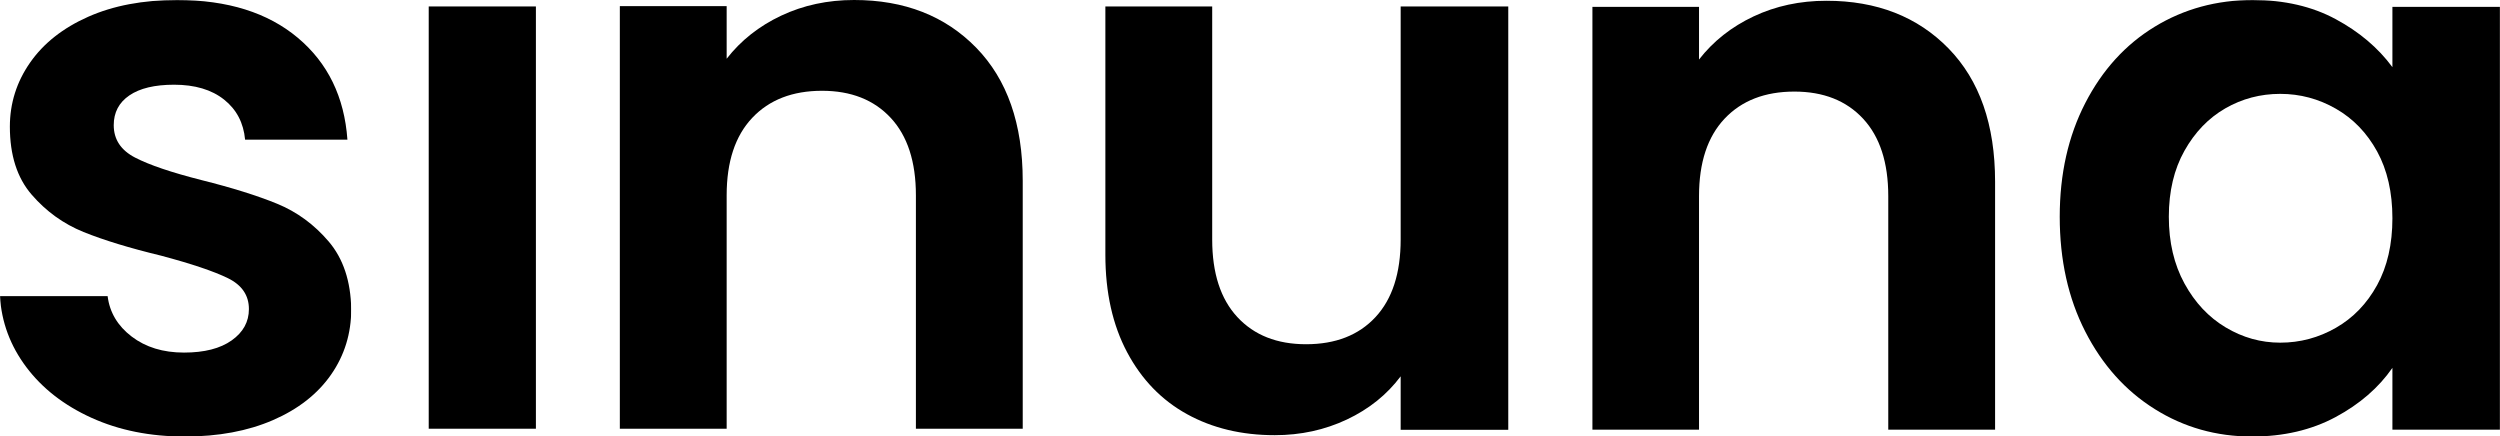
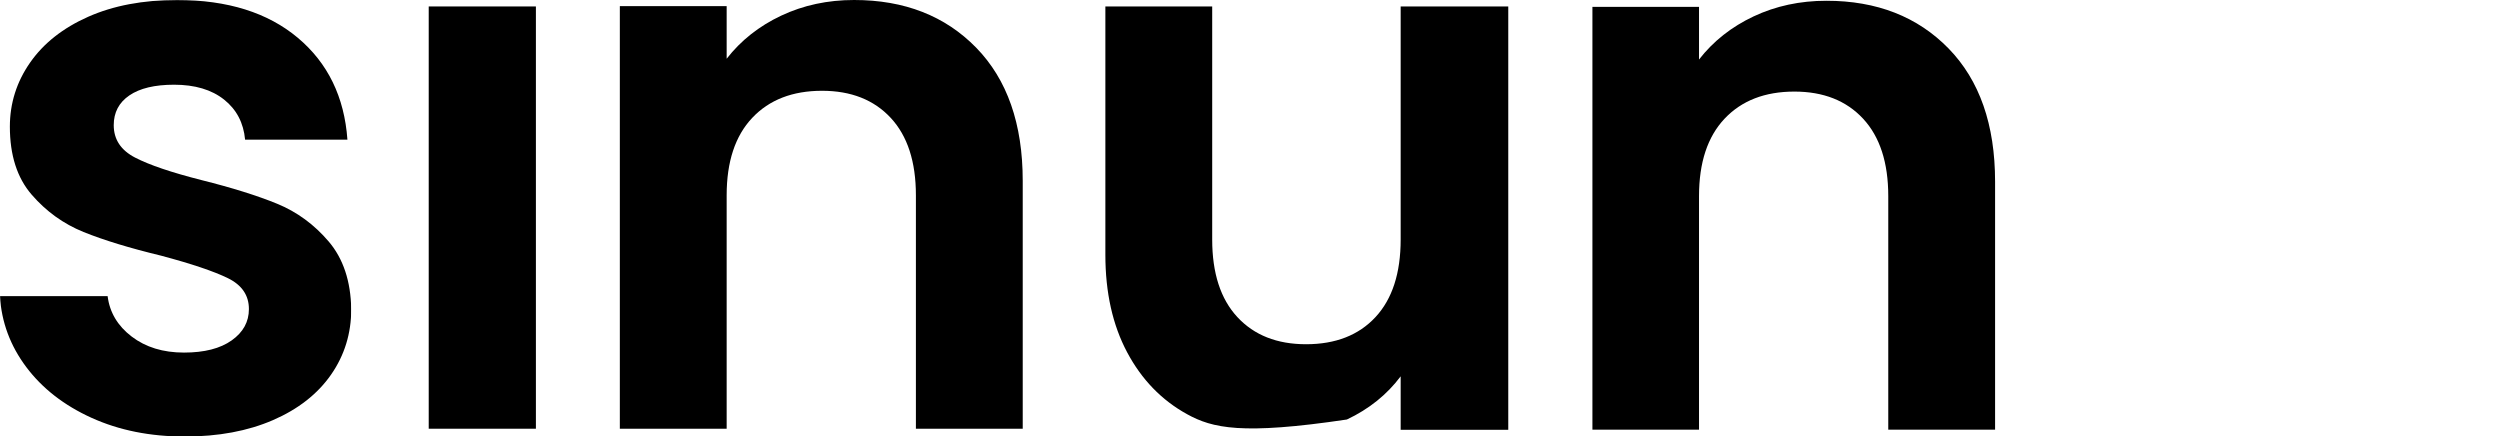
<svg xmlns="http://www.w3.org/2000/svg" xmlns:xlink="http://www.w3.org/1999/xlink" width="1936px" height="338px" viewBox="0 0 1936 338" version="1.1">
  <title>Group</title>
  <defs>
    <polygon id="path-1" points="0 0 272 0 272 338 0 338" />
    <polygon id="path-3" points="0 0 703 0 703 338 0 338" />
  </defs>
  <g id="Page-1" stroke="none" stroke-width="1" fill="none" fill-rule="evenodd">
    <g id="Sinuna_logo_RGB_black">
      <g id="Group-3">
        <mask id="mask-2" fill="white">
          <use xlink:href="#path-1" />
        </mask>
        <g id="Clip-2" />
        <path d="M70.919,323.574 C49.629,313.923 32.777,300.819 20.354,284.27 C7.936,267.723 1.132,249.401 -0.051,229.307 L83.342,229.307 C84.913,241.921 91.122,252.356 101.968,260.629 C112.809,268.905 126.312,273.04 142.483,273.04 C158.245,273.04 170.575,269.893 179.447,263.584 C188.319,257.288 192.754,249.207 192.754,239.356 C192.754,228.716 187.331,220.736 176.49,215.419 C165.638,210.1 148.398,204.291 124.741,197.985 C100.287,192.076 80.281,185.969 64.71,179.664 C49.133,173.364 35.733,163.706 24.495,150.705 C13.255,137.703 7.642,120.175 7.642,98.104 C7.642,79.988 12.863,63.441 23.311,48.46 C33.753,33.492 48.741,21.673 68.262,13.001 C87.777,4.34 110.741,0 137.158,0 C176.196,0 207.337,9.751 230.601,29.253 C253.865,48.758 266.681,75.056 269.043,108.152 L189.797,108.152 C188.613,95.149 183.189,84.806 173.533,77.124 C163.865,69.443 150.957,65.599 134.797,65.599 C119.803,65.599 108.275,68.361 100.195,73.876 C92.109,79.396 88.072,87.081 88.072,96.924 C88.072,107.959 93.588,116.334 104.63,122.041 C115.668,127.758 132.815,133.564 156.085,139.475 C179.742,145.384 199.257,151.499 214.638,157.796 C230.012,164.104 243.318,173.855 254.558,187.051 C265.791,200.256 271.607,217.689 272,239.356 C272,258.266 266.773,275.211 256.331,290.18 C245.878,305.159 230.901,316.878 211.38,325.345 C191.865,333.812 169.097,338.051 143.072,338.051 C116.256,338.051 92.213,333.223 70.919,323.574" id="Fill-1" fill="#000000" mask="url(#mask-2)" />
      </g>
      <polygon id="Fill-4" fill="#000000" points="332 332 415 332 415 5 332 5" />
      <path d="M755.952,36.921 C779.974,61.541 792,95.904 792,140.008 L792,332 L709.274,332 L709.274,151.231 C709.274,125.239 702.77,105.256 689.769,91.271 C676.774,77.296 659.047,70.301 636.589,70.301 C613.737,70.301 595.716,77.296 582.525,91.271 C569.322,105.256 562.726,125.239 562.726,151.231 L562.726,332 L480,332 L480,4.728 L562.726,4.728 L562.726,45.489 C573.754,31.311 587.839,20.189 604.978,12.112 C622.116,4.044 640.922,0 661.408,0 C700.41,0 731.917,12.314 755.952,36.921" id="Fill-5" fill="#000000" />
-       <path d="M1168,5 L1168,332.856 L1084.674,332.856 L1084.674,291.43 C1074.044,305.633 1060.157,316.784 1043.024,324.867 C1025.882,332.948 1007.27,337 987.18,337 C961.569,337 938.924,331.579 919.227,320.725 C899.53,309.877 884.072,293.898 872.843,272.789 C861.614,251.686 856,226.534 856,197.335 L856,5 L938.728,5 L938.728,185.499 C938.728,211.537 945.231,231.565 958.228,245.566 C971.226,259.575 988.949,266.574 1011.415,266.574 C1034.248,266.574 1052.176,259.575 1065.182,245.566 C1078.18,231.565 1084.674,211.537 1084.674,185.499 L1084.674,5 L1168,5" id="Fill-6" fill="#000000" />
+       <path d="M1168,5 L1168,332.856 L1084.674,332.856 L1084.674,291.43 C1074.044,305.633 1060.157,316.784 1043.024,324.867 C961.569,337 938.924,331.579 919.227,320.725 C899.53,309.877 884.072,293.898 872.843,272.789 C861.614,251.686 856,226.534 856,197.335 L856,5 L938.728,5 L938.728,185.499 C938.728,211.537 945.231,231.565 958.228,245.566 C971.226,259.575 988.949,266.574 1011.415,266.574 C1034.248,266.574 1052.176,259.575 1065.182,245.566 C1078.18,231.565 1084.674,211.537 1084.674,185.499 L1084.674,5 L1168,5" id="Fill-6" fill="#000000" />
      <g id="Group-10" transform="translate(1233, 0)">
        <mask id="mask-4" fill="white">
          <use xlink:href="#path-3" />
        </mask>
        <g id="Clip-8" />
        <path d="M275.95,37.526 C299.971,62.156 311.994,96.535 311.994,140.657 L311.994,332.733 L229.274,332.733 L229.274,151.886 C229.274,125.882 222.763,105.89 209.765,91.9 C196.768,77.918 179.044,70.92 156.587,70.92 C133.736,70.92 115.714,77.918 102.52,91.9 C89.317,105.89 82.72,125.882 82.72,151.886 L82.72,332.733 L0,332.733 L0,5.319 L82.72,5.319 L82.72,46.097 C93.752,31.914 107.835,20.786 124.977,12.706 C142.111,4.635 160.919,0.589 181.403,0.589 C220.404,0.589 251.911,12.908 275.95,37.526" id="Fill-7" fill="#000000" mask="url(#mask-4)" />
-         <path d="M607.864,117.311 C599.976,102.935 589.346,91.9 575.955,84.218 C562.556,76.533 548.182,72.692 532.817,72.692 C517.453,72.692 503.276,76.441 490.278,83.921 C477.272,91.409 466.735,102.343 458.66,116.723 C450.576,131.109 446.542,148.146 446.542,167.844 C446.542,187.55 450.576,204.782 458.66,219.556 C466.735,234.331 477.366,245.661 490.569,253.539 C503.763,261.426 517.837,265.359 532.817,265.359 C548.182,265.359 562.556,261.518 575.955,253.834 C589.346,246.152 599.976,235.125 607.864,220.736 C615.734,206.36 619.682,189.12 619.682,169.024 C619.682,148.931 615.734,131.7 607.864,117.311 Z M381.845,79.785 C395.039,54.178 412.959,34.479 435.621,20.685 C458.267,6.897 483.57,0 511.548,0 C535.962,0 557.343,4.929 575.664,14.775 C593.977,24.627 608.641,37.039 619.682,52.007 L619.682,5.319 L703,5.319 L703,332.733 L619.682,332.733 L619.682,284.861 C609.043,300.228 594.362,312.933 575.664,322.981 C556.941,333.027 535.381,338.051 510.958,338.051 C483.382,338.051 458.267,330.961 435.621,316.774 C412.959,302.591 395.039,282.599 381.845,256.788 C368.642,230.987 362.054,201.336 362.054,167.844 C362.054,134.747 368.642,105.399 381.845,79.785 L381.845,79.785 Z" id="Fill-9" fill="#000000" mask="url(#mask-4)" />
      </g>
    </g>
  </g>
</svg>